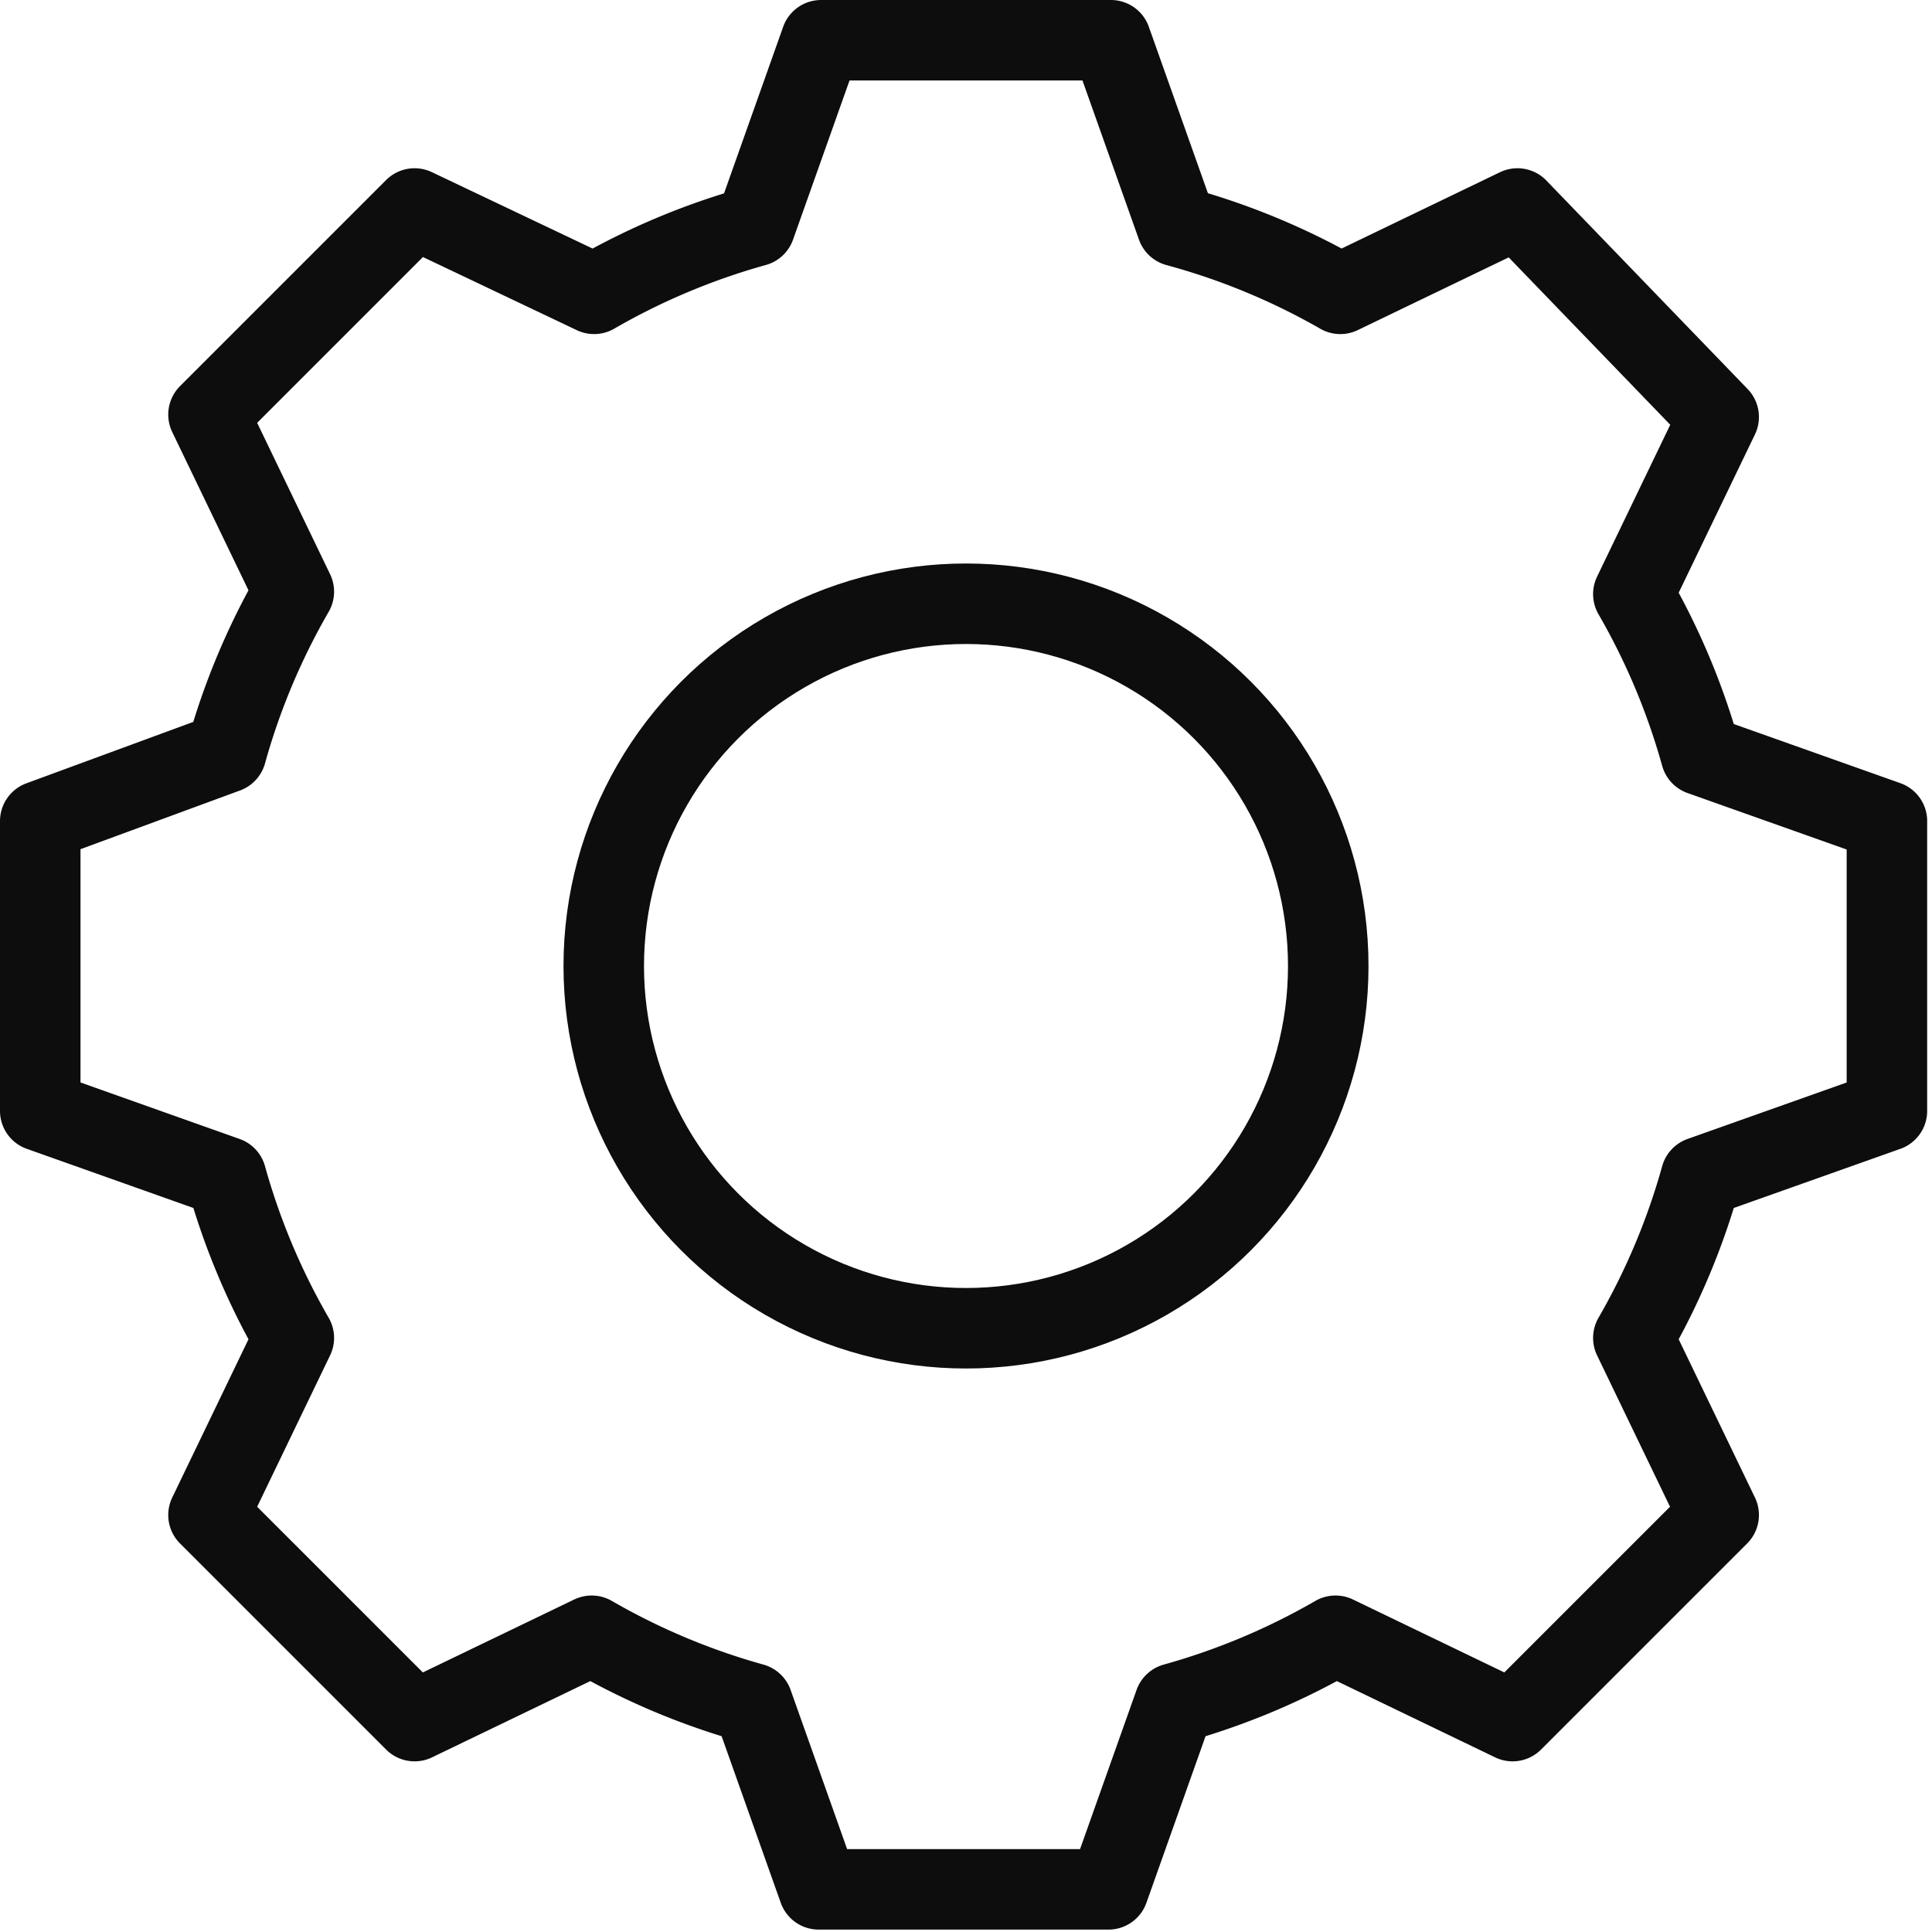
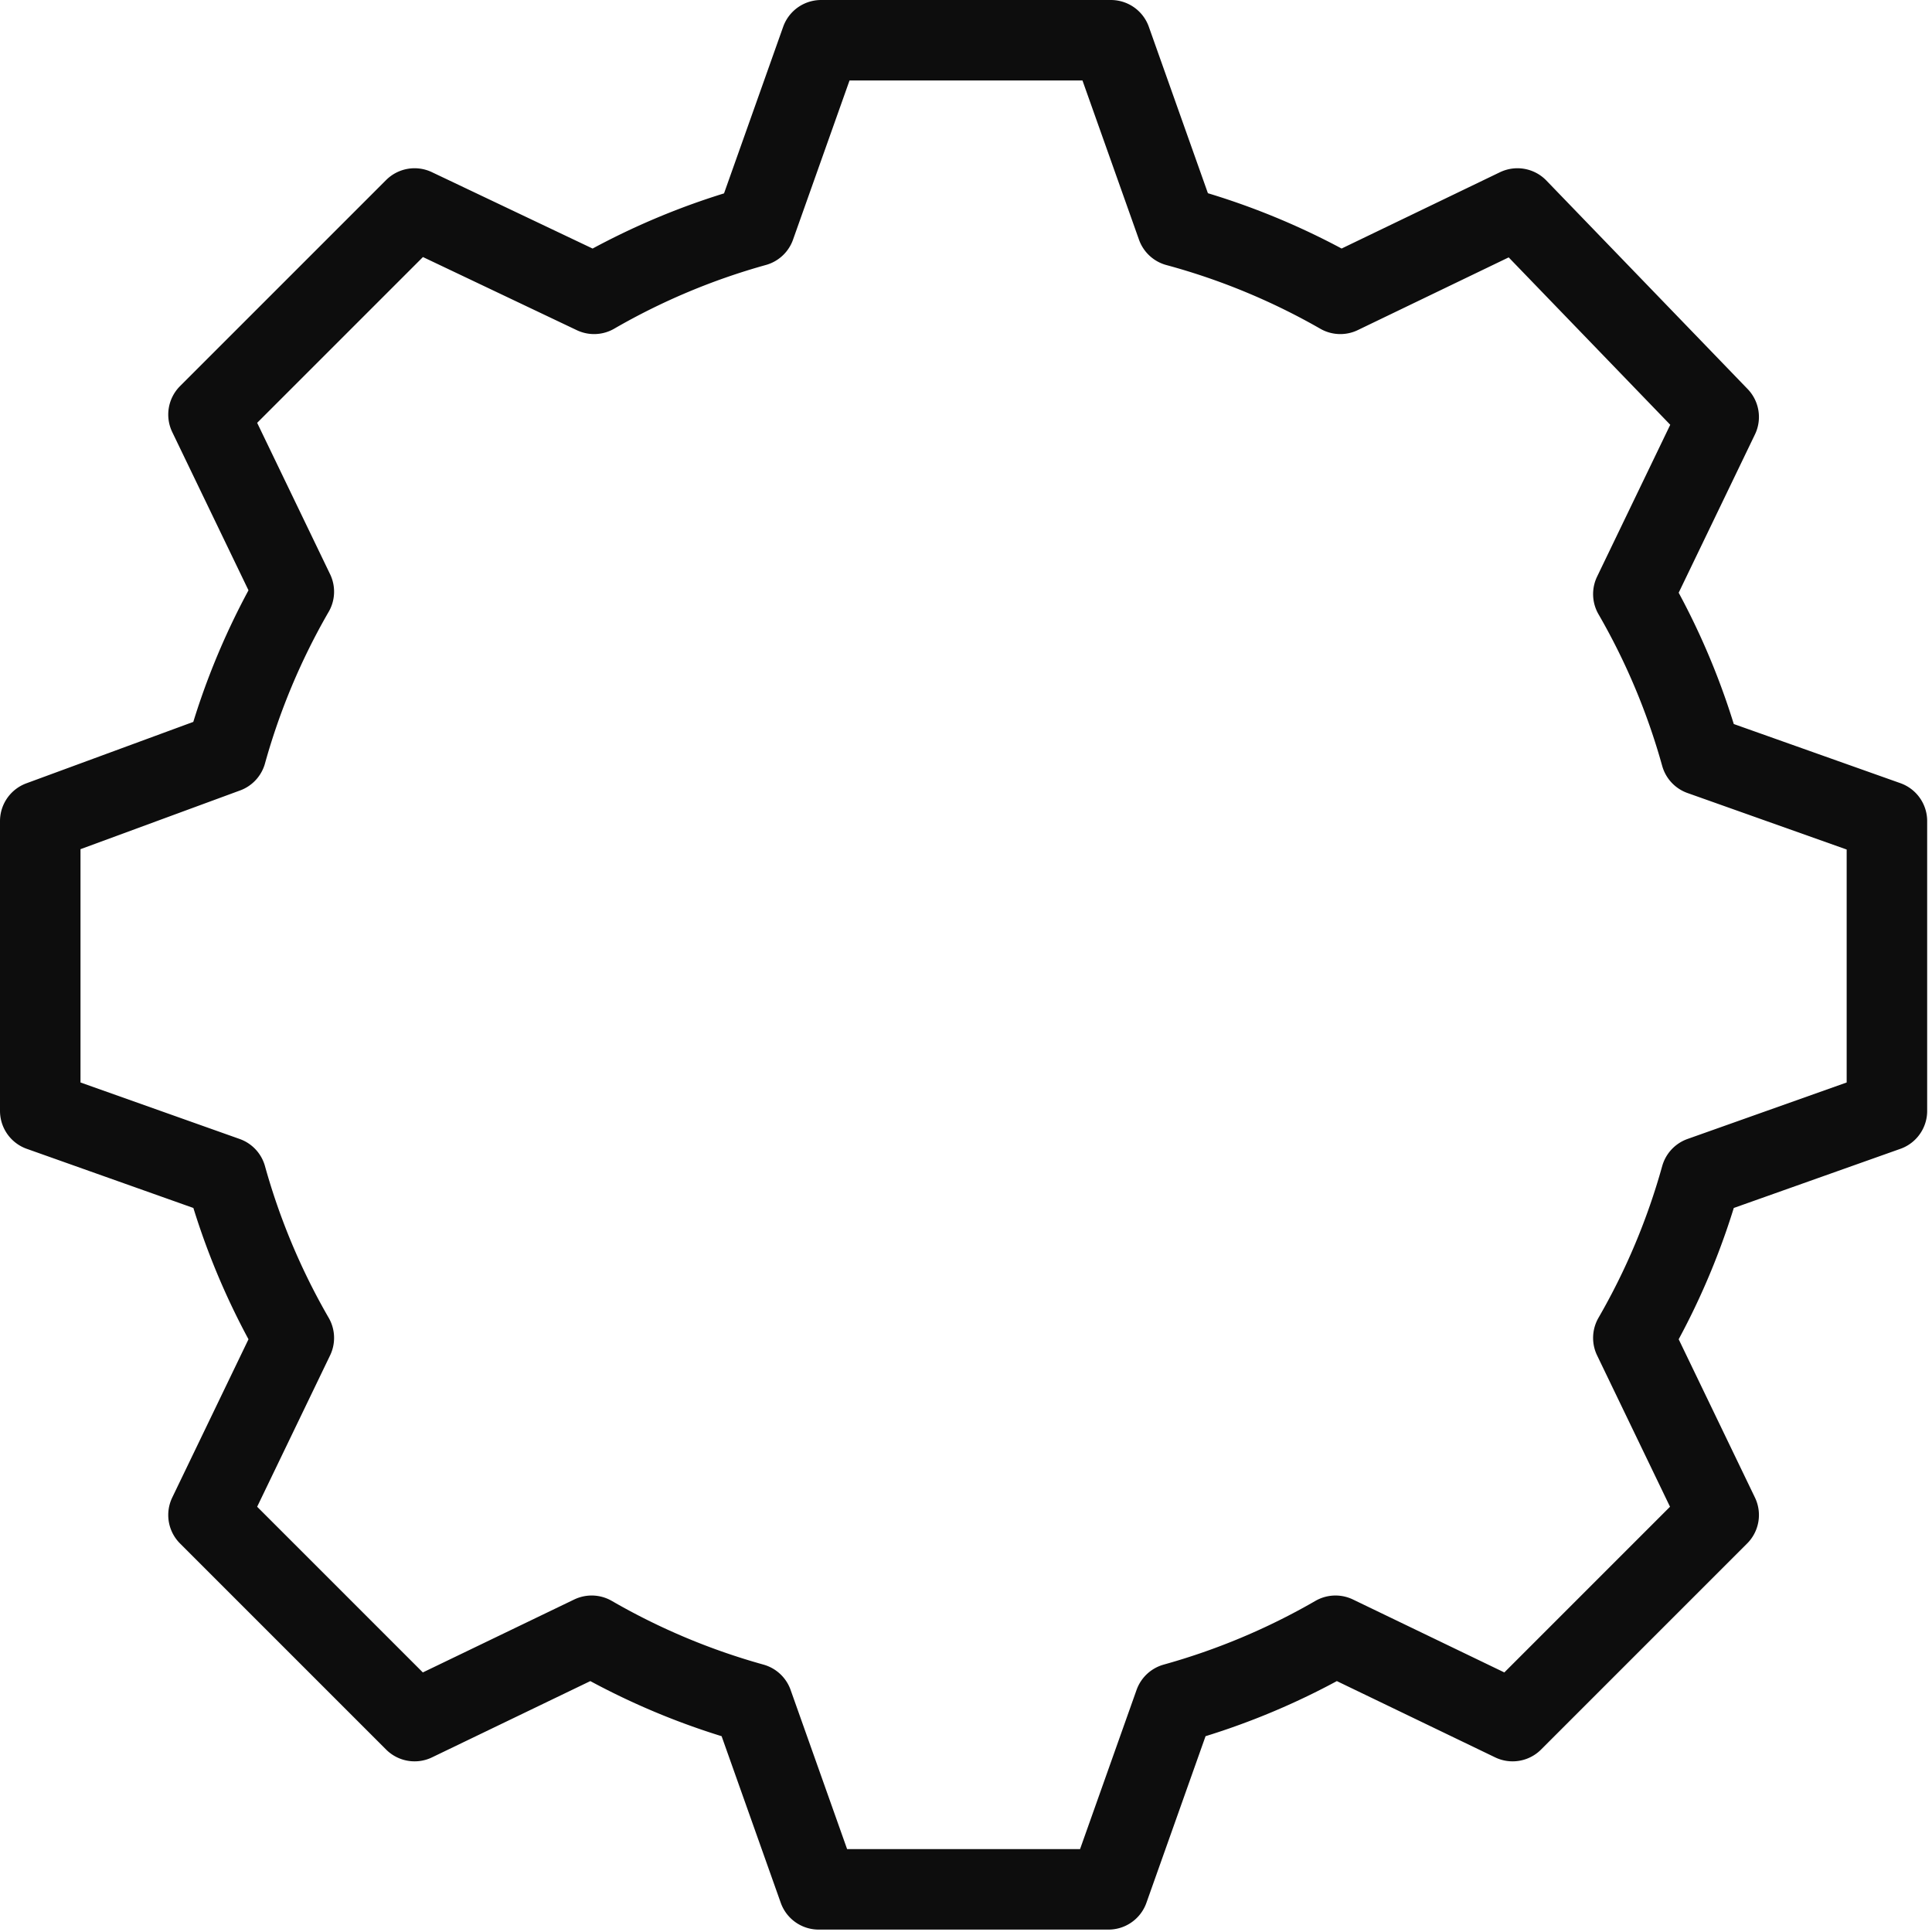
<svg xmlns="http://www.w3.org/2000/svg" viewBox="0 0 24 24">
  <defs>
    <style>.cls-1{fill:none;stroke:#0d0d0d;stroke-linecap:round;stroke-linejoin:round;}</style>
  </defs>
  <title>general</title>
  <g id="Layer_2" data-name="Layer 2">
    <g id="transport">
      <path class="cls-1" d="M14.62,2.81,13.8.5H10.2L9.38,2.81a8.61,8.61,0,0,0-2,.84L5.15,2.59,2.59,5.15l1.06,2.2a8.61,8.61,0,0,0-.84,2L.5,10.2v3.6l2.31.82a8.61,8.61,0,0,0,.84,2l-1.06,2.2,2.56,2.56,2.2-1.06a8.61,8.61,0,0,0,2,.84l.82,2.31h3.6l.82-2.31a8.61,8.61,0,0,0,2-.84l2.2,1.06,2.56-2.56-1.06-2.2a8.61,8.61,0,0,0,.84-2l2.31-.82V10.2l-2.31-.82a8.61,8.61,0,0,0-.84-2l1.06-2.2L18.85,2.59l-2.2,1.06A8.61,8.61,0,0,0,14.62,2.81Z" />
-       <circle class="cls-1" cx="12" cy="12" r="4.5" />
    </g>
  </g>
</svg>